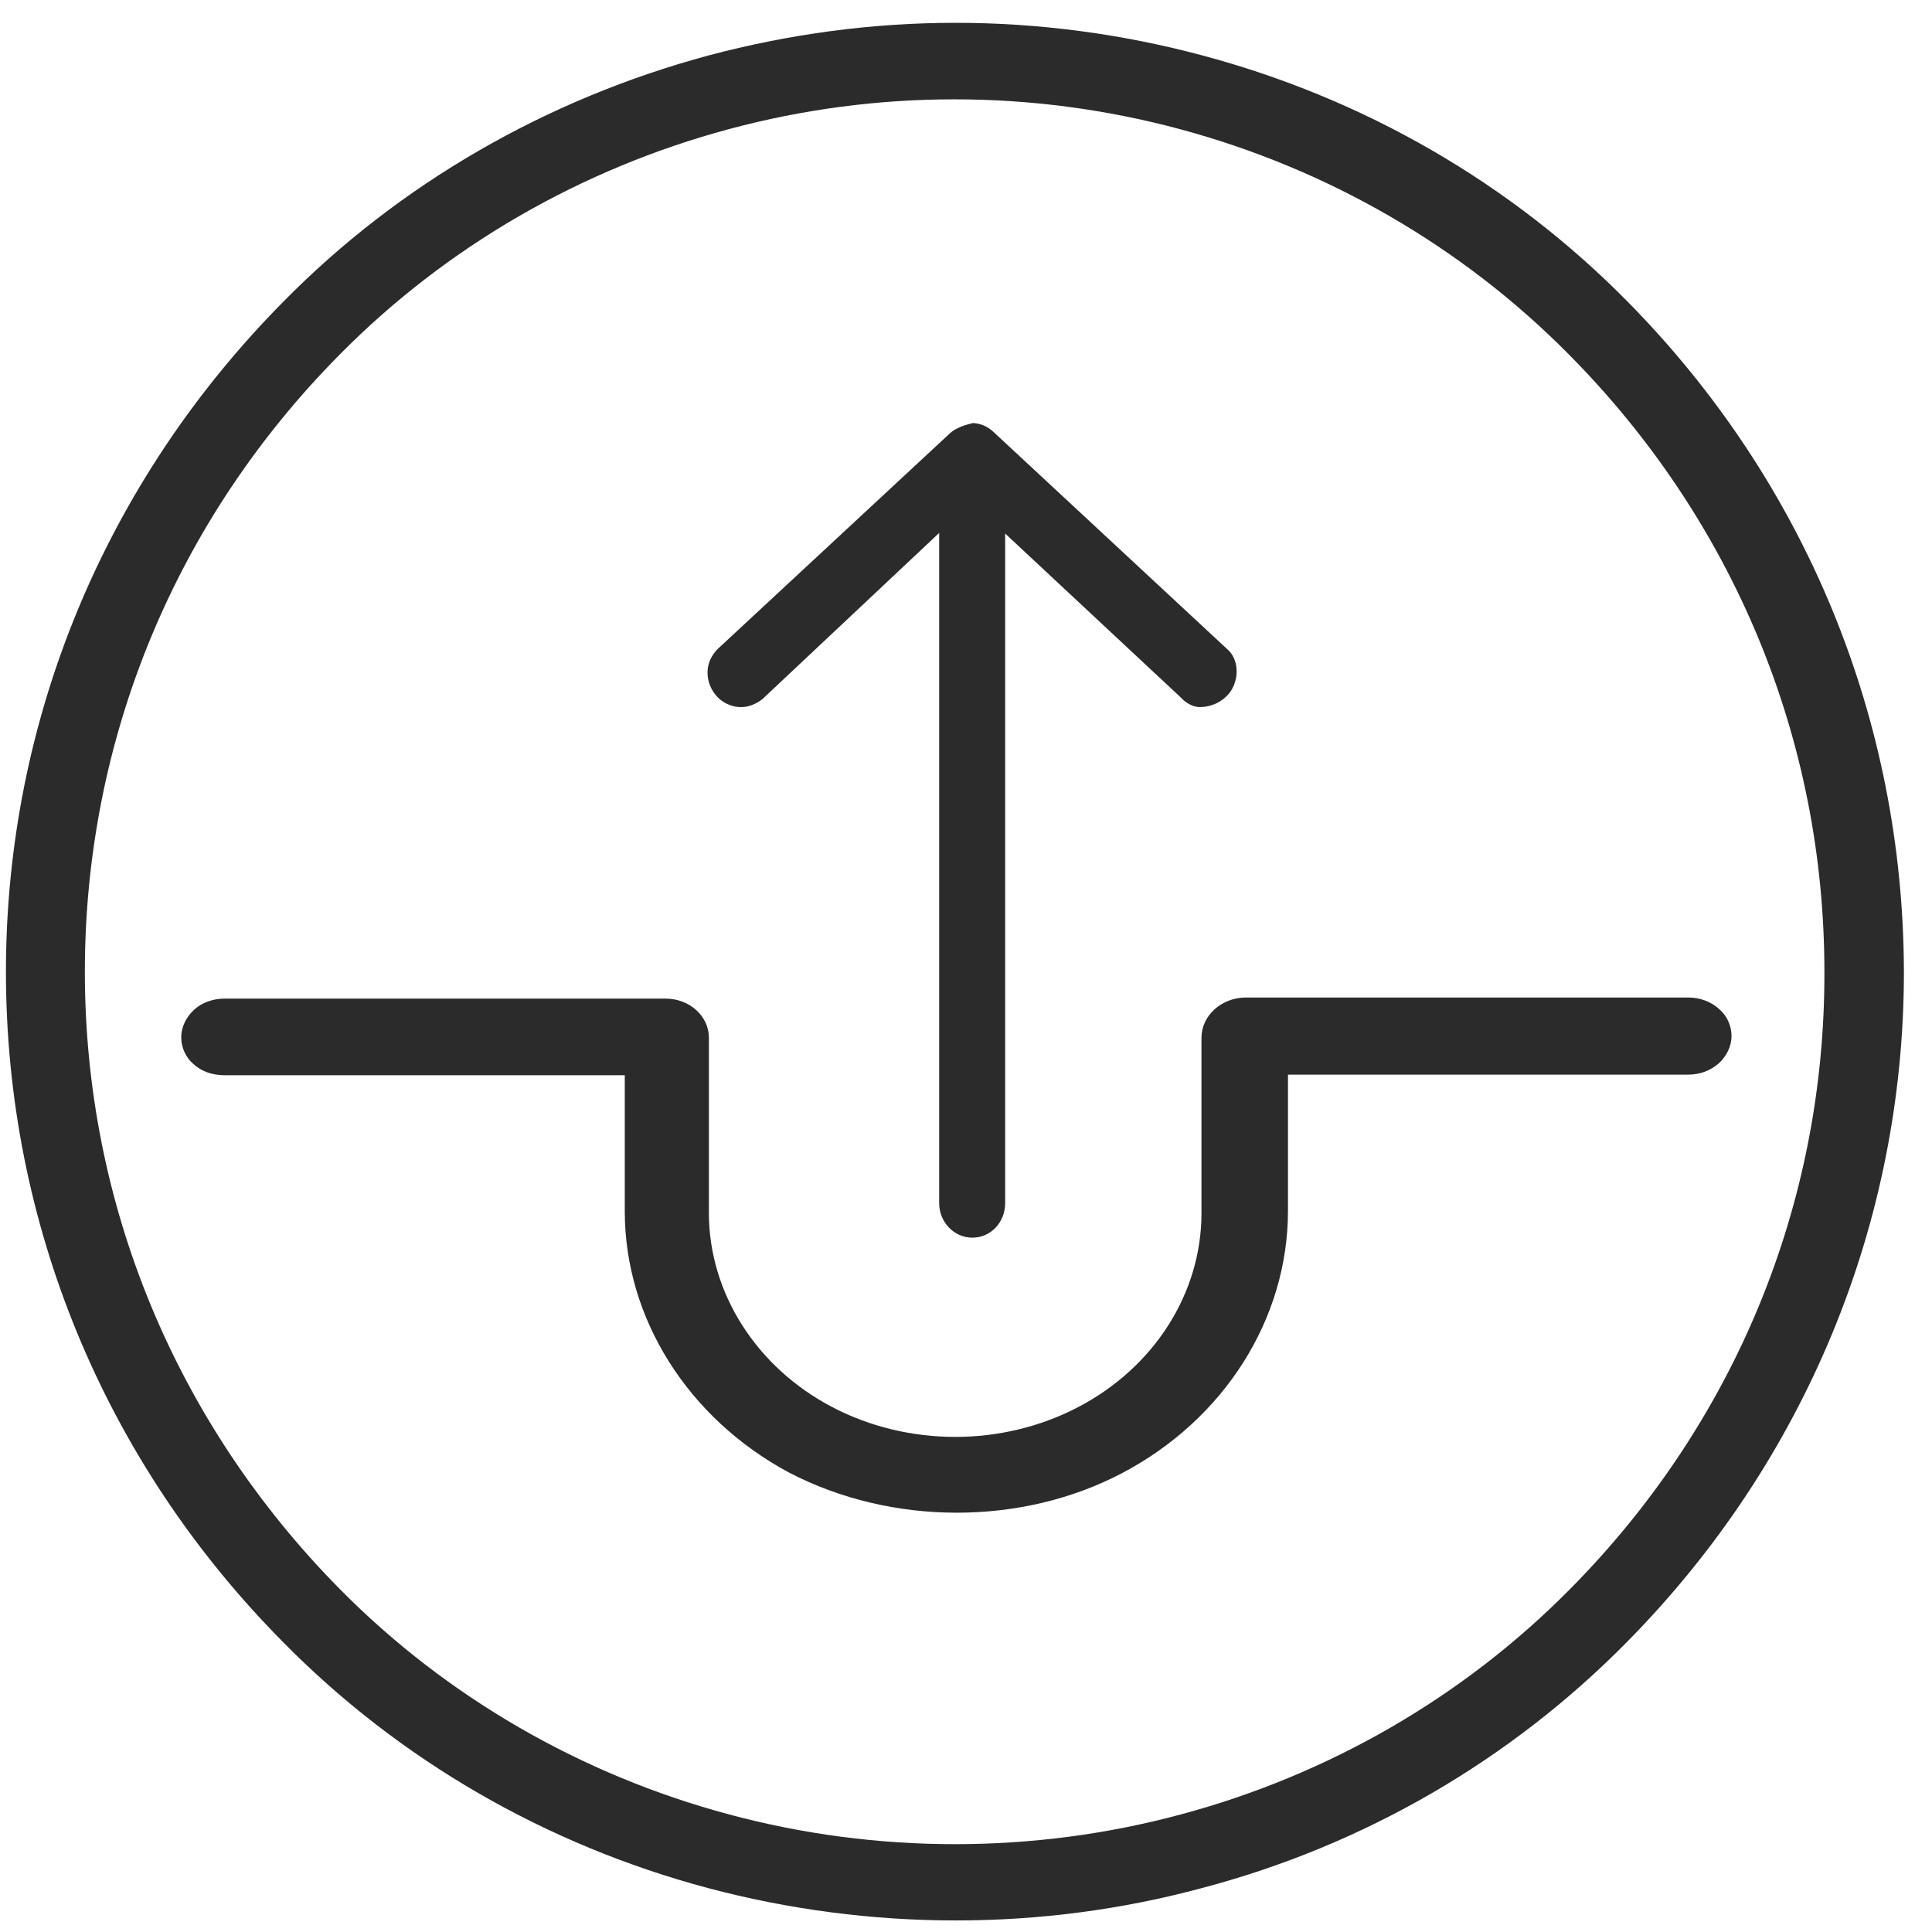
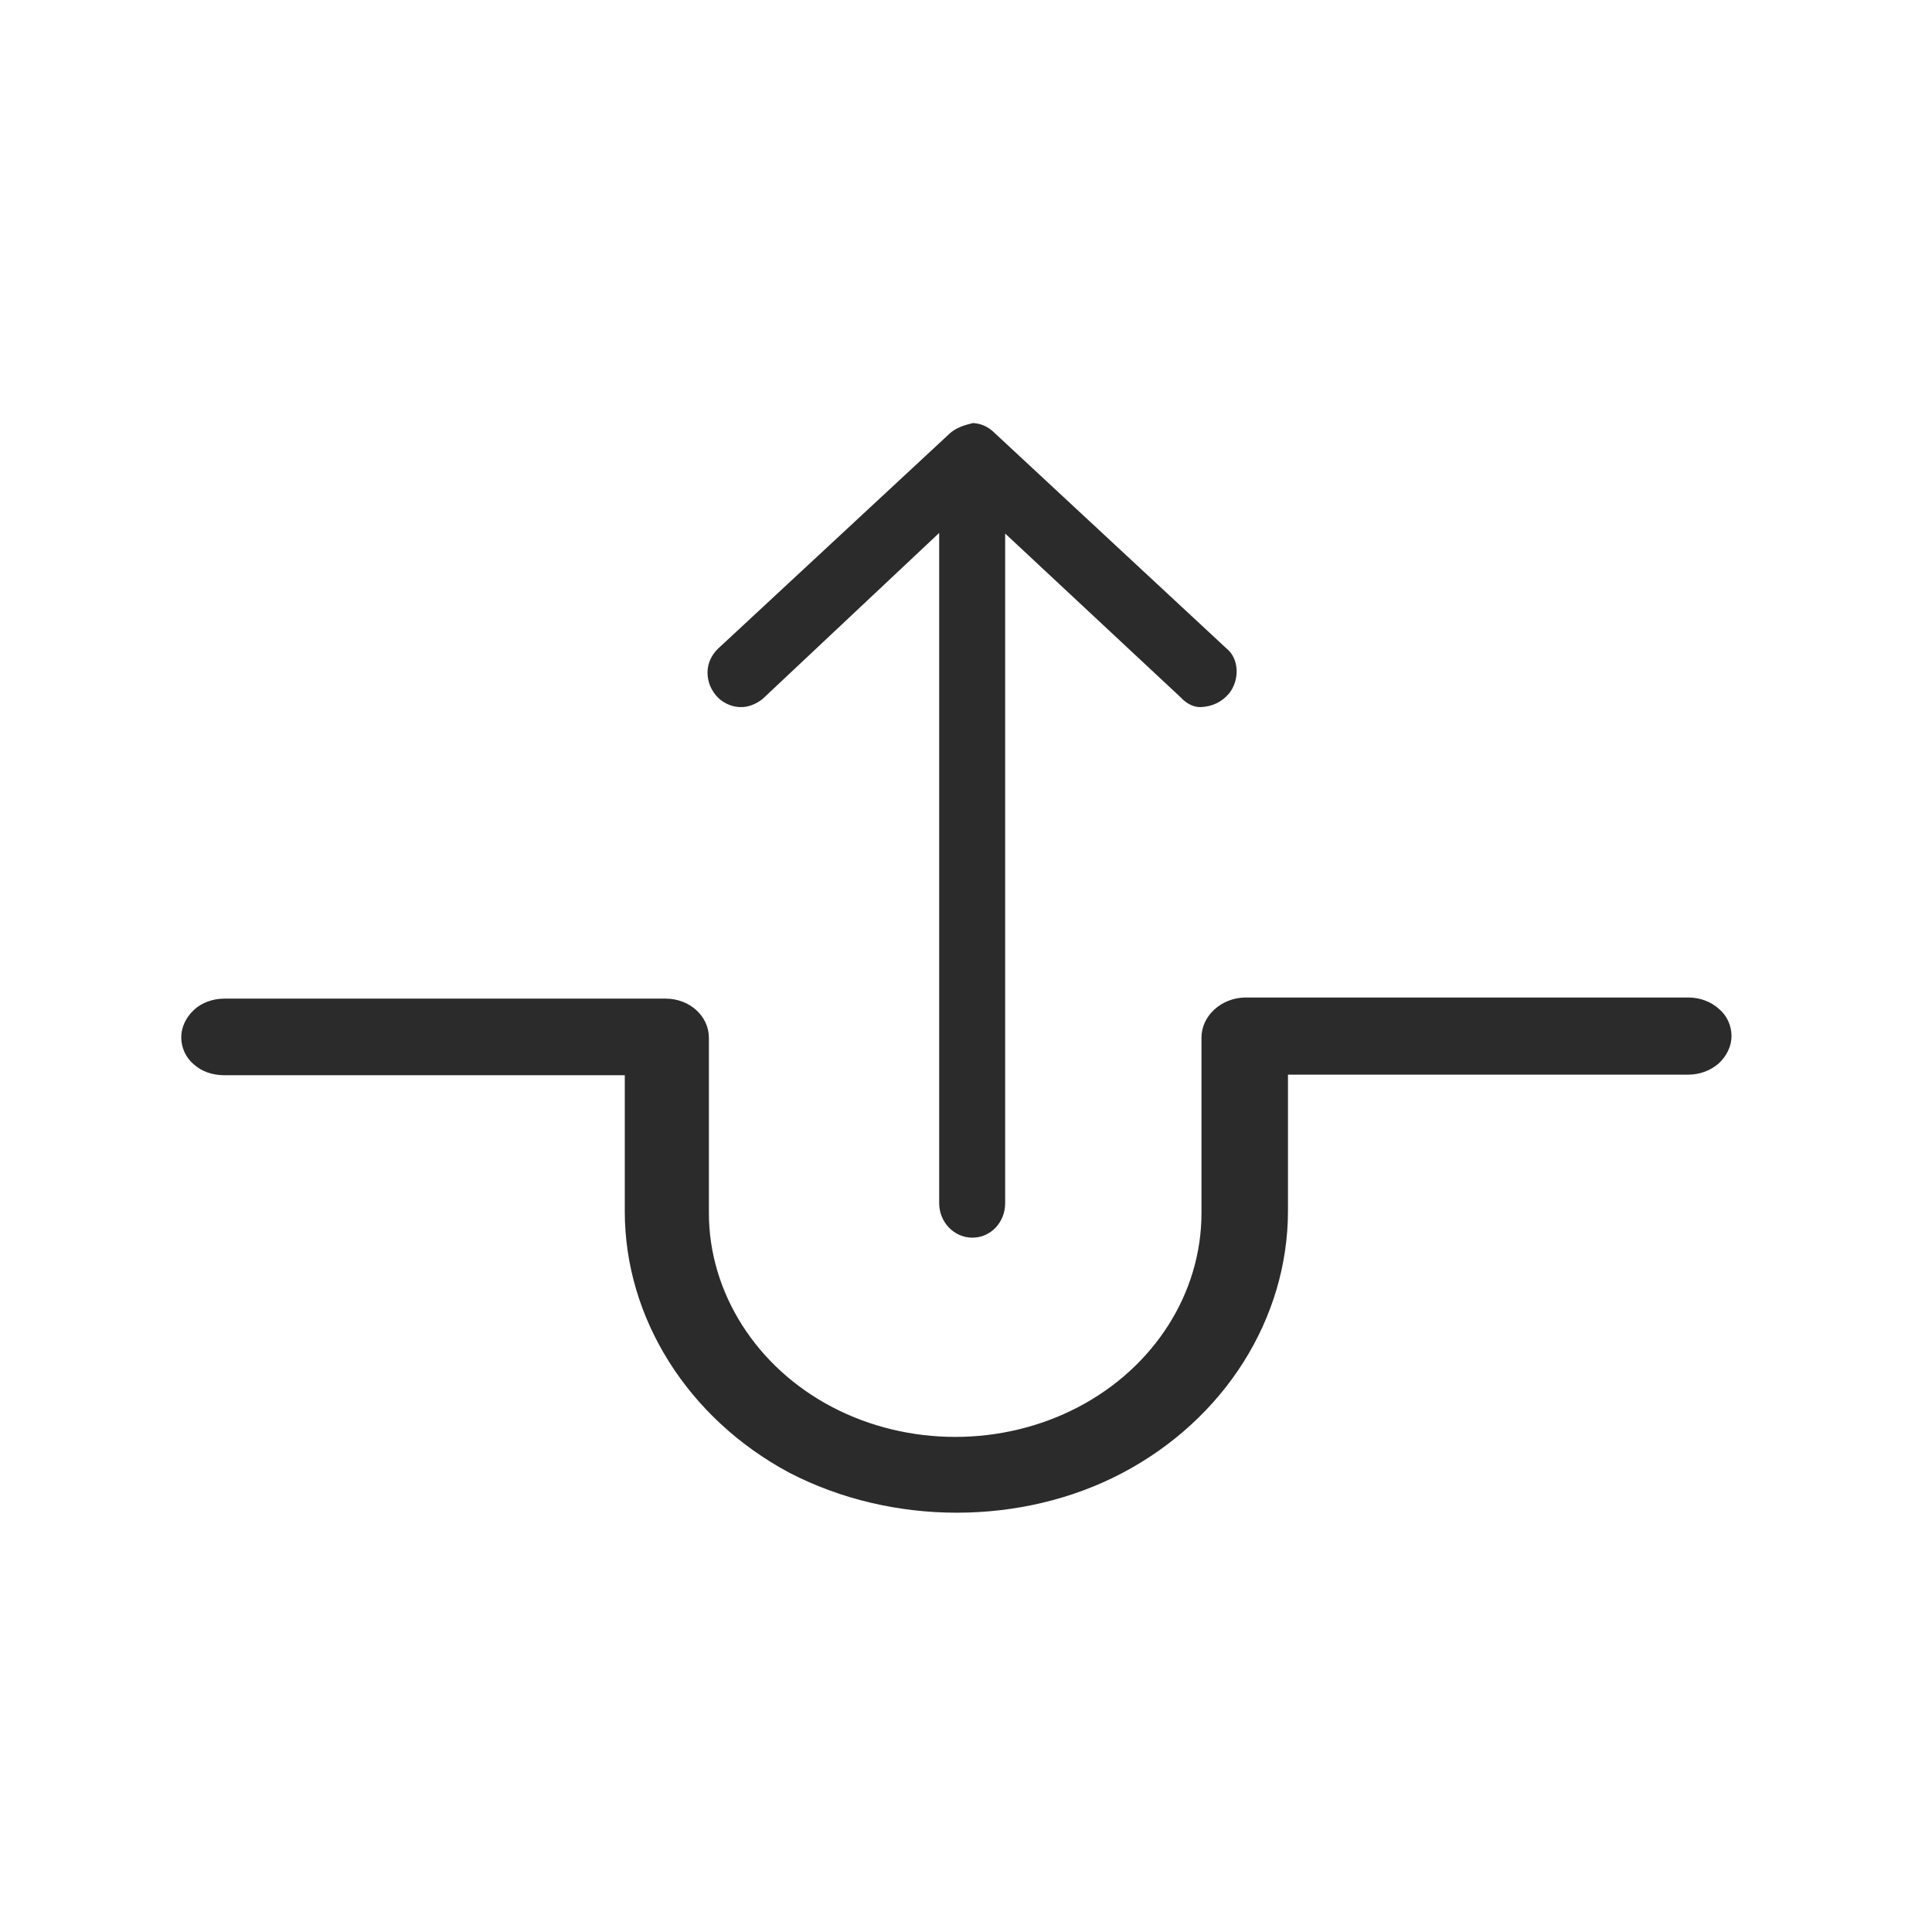
<svg xmlns="http://www.w3.org/2000/svg" width="26" height="26" viewBox="0 0 26 26" fill="none">
  <path d="M3.021 13.439C2.864 13.439 2.714 13.494 2.612 13.589C2.502 13.691 2.439 13.825 2.439 13.958C2.439 14.1 2.502 14.234 2.604 14.32C2.714 14.422 2.864 14.47 3.021 14.47H8.408V16.302C8.408 17.741 9.257 19.086 10.618 19.817C12.009 20.54 13.755 20.532 15.1 19.825C16.476 19.101 17.333 17.749 17.333 16.294V14.462H22.72C22.877 14.462 23.019 14.407 23.129 14.312C23.239 14.21 23.302 14.076 23.302 13.943C23.302 13.801 23.239 13.667 23.137 13.581C23.027 13.479 22.877 13.424 22.72 13.424H16.752C16.437 13.431 16.169 13.667 16.169 13.966V16.325C16.169 17.403 15.533 18.401 14.51 18.936C13.488 19.471 12.222 19.471 11.2 18.936C10.177 18.401 9.54 17.395 9.54 16.325V13.966C9.54 13.675 9.281 13.439 8.958 13.439H3.021Z" fill="#2B2B2B" />
-   <path d="M21.902 4.058C20.337 2.469 18.364 1.329 16.185 0.747C15.1 0.456 13.976 0.307 12.859 0.307C11.742 0.307 10.626 0.456 9.532 0.747C7.346 1.337 5.372 2.477 3.815 4.058C1.409 6.488 0.08 9.696 0.08 13.078C0.08 16.459 1.401 19.668 3.808 22.097C5.372 23.686 7.346 24.826 9.525 25.408C11.711 25.99 14.023 25.99 16.177 25.408C18.356 24.834 20.33 23.686 21.895 22.097C24.293 19.668 25.622 16.459 25.622 13.078C25.614 9.688 24.301 6.488 21.902 4.058ZM21.124 21.39C19.693 22.837 17.884 23.883 15.894 24.417C14.903 24.685 13.873 24.818 12.851 24.818C11.829 24.818 10.806 24.685 9.808 24.417C7.818 23.883 6.009 22.837 4.578 21.39C2.361 19.148 1.142 16.2 1.142 13.078C1.142 9.948 2.361 6.999 4.578 4.765C6.009 3.319 7.818 2.273 9.808 1.738C11.797 1.203 13.889 1.203 15.879 1.738C17.868 2.273 19.677 3.319 21.108 4.765C23.334 7.007 24.552 9.956 24.552 13.078C24.56 16.207 23.341 19.156 21.124 21.39Z" fill="#2B2B2B" />
  <path d="M12.639 7.172V16.192C12.639 16.443 12.835 16.656 13.087 16.656C13.331 16.656 13.527 16.451 13.527 16.192V7.18L15.886 9.382C15.973 9.476 16.075 9.523 16.17 9.515C16.319 9.507 16.445 9.444 16.539 9.334C16.689 9.146 16.673 8.862 16.508 8.729L13.394 5.835C13.284 5.725 13.189 5.701 13.095 5.693C13.079 5.701 12.906 5.725 12.788 5.827L9.698 8.697C9.595 8.784 9.54 8.886 9.525 8.996C9.509 9.122 9.548 9.256 9.635 9.358C9.713 9.452 9.831 9.507 9.941 9.515H9.957C10.059 9.523 10.177 9.476 10.264 9.405L12.639 7.172Z" fill="#2B2B2B" />
</svg>